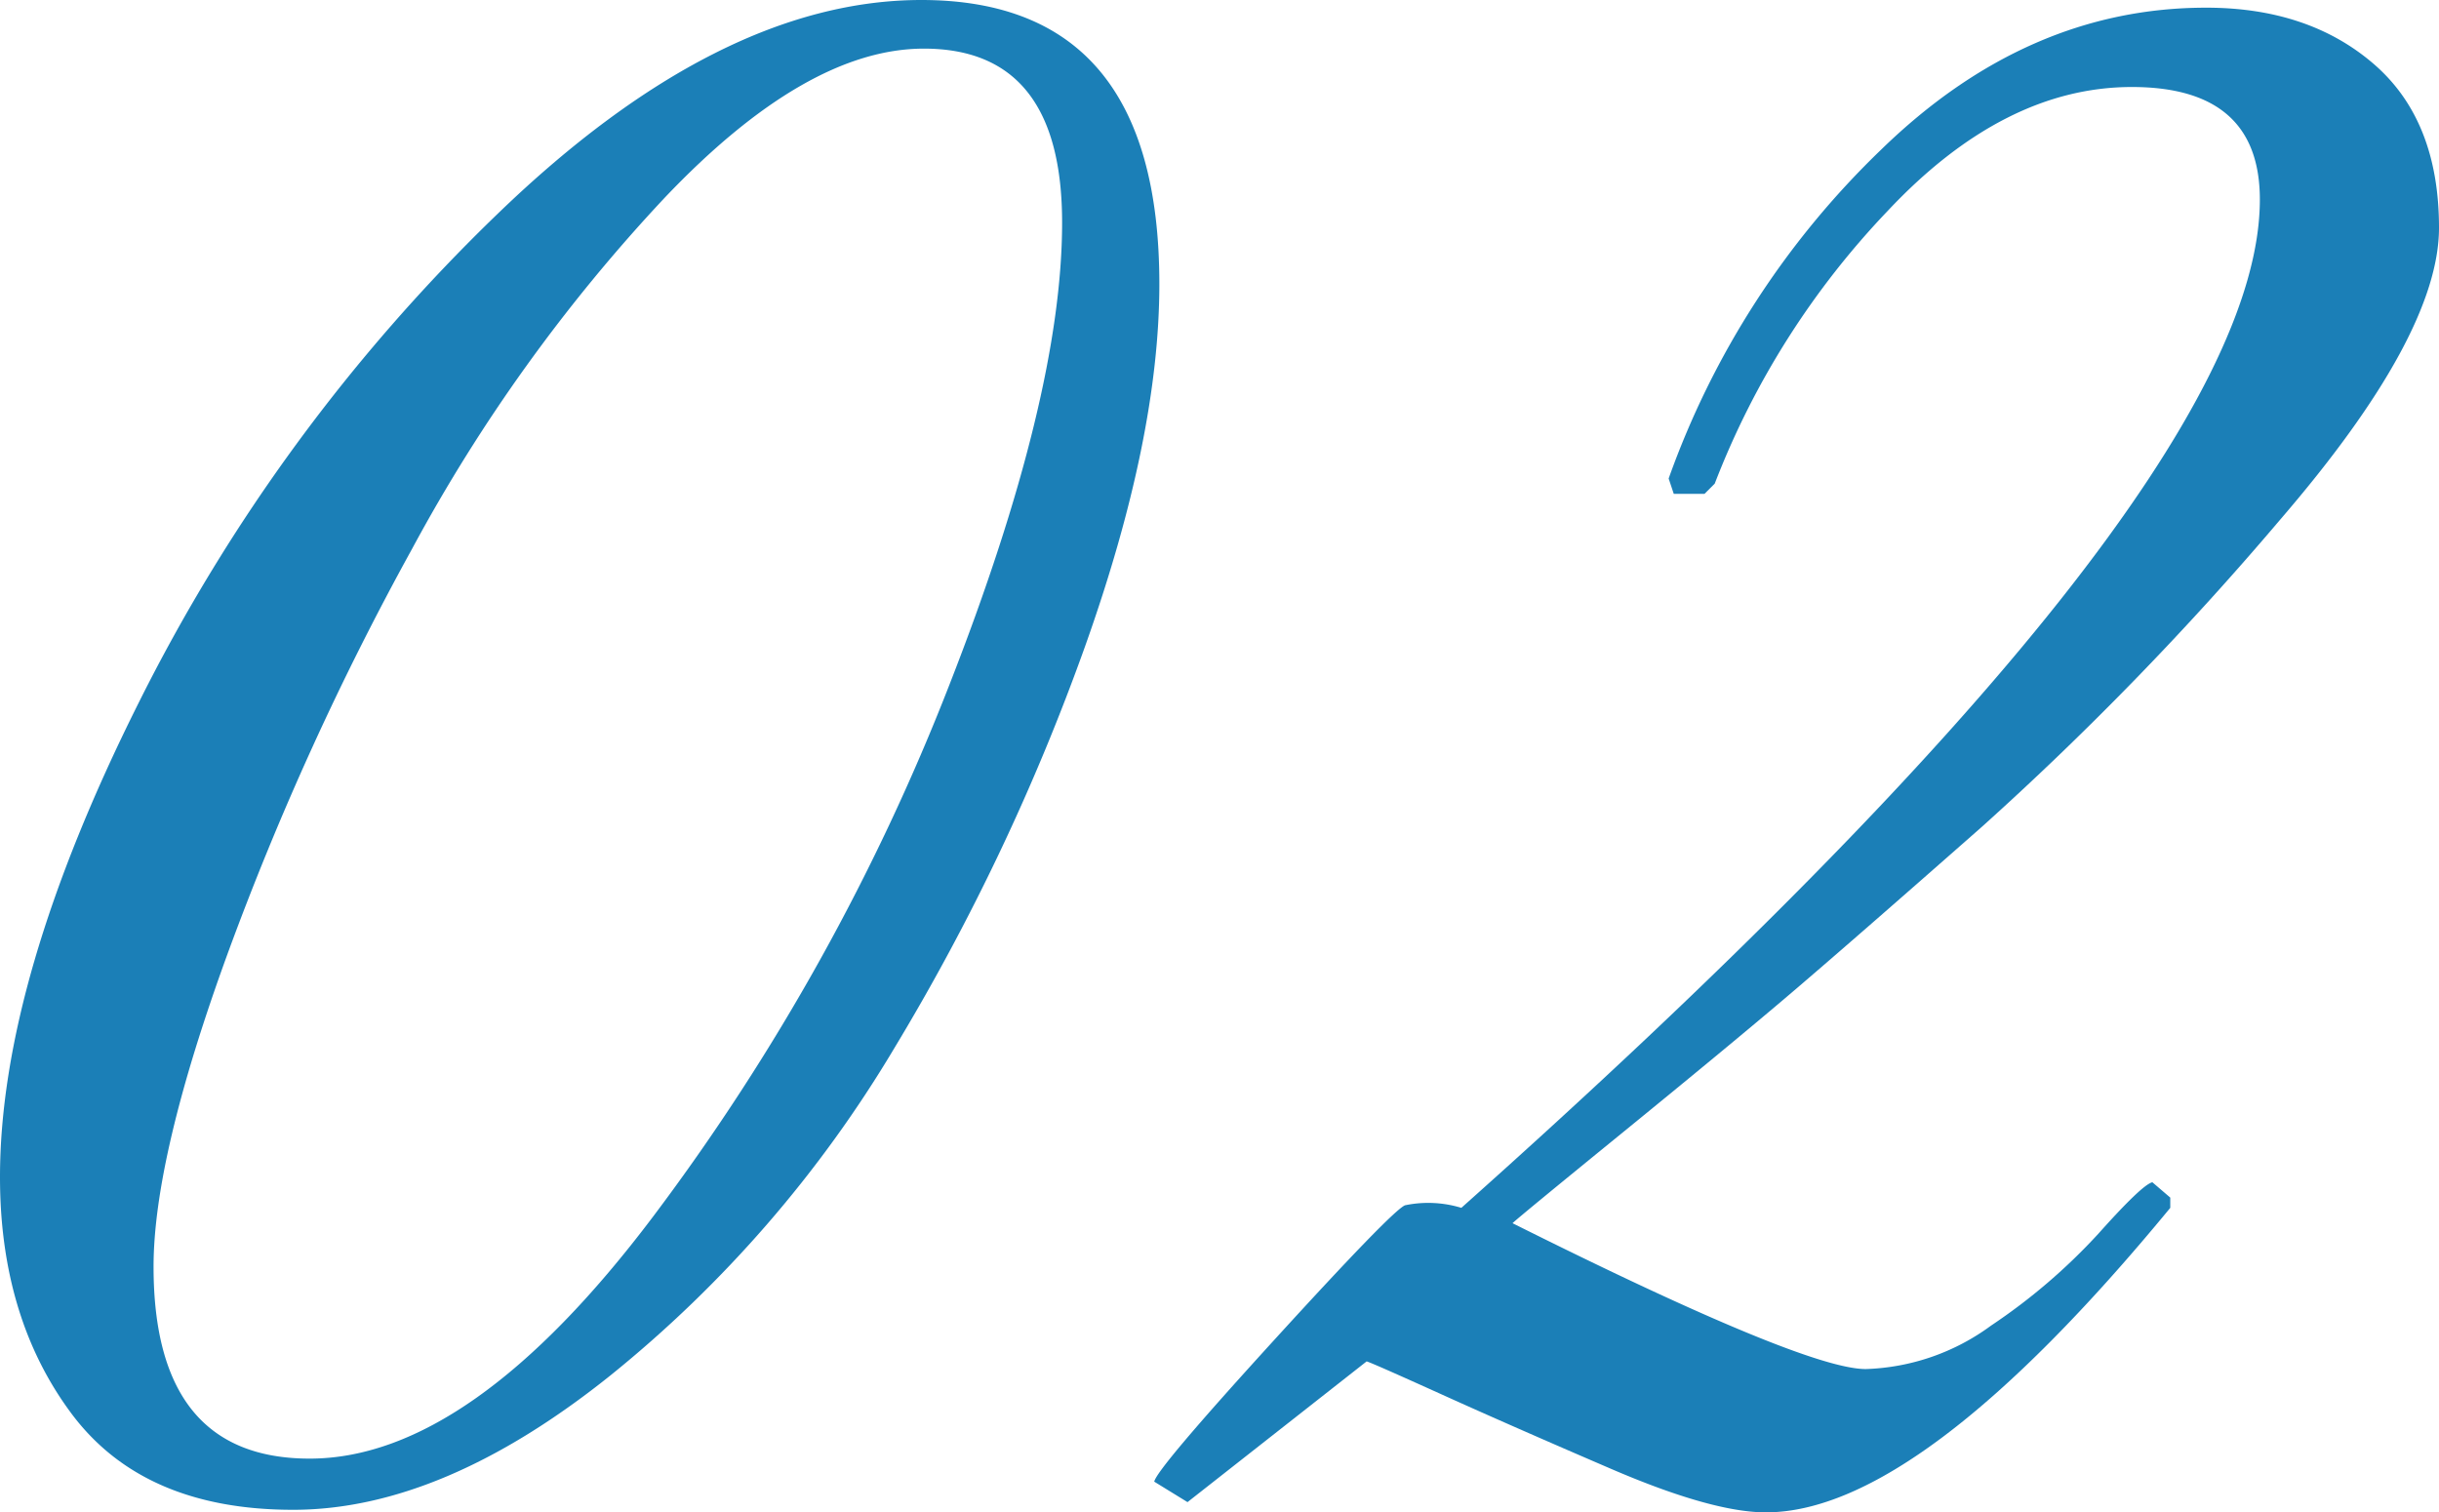
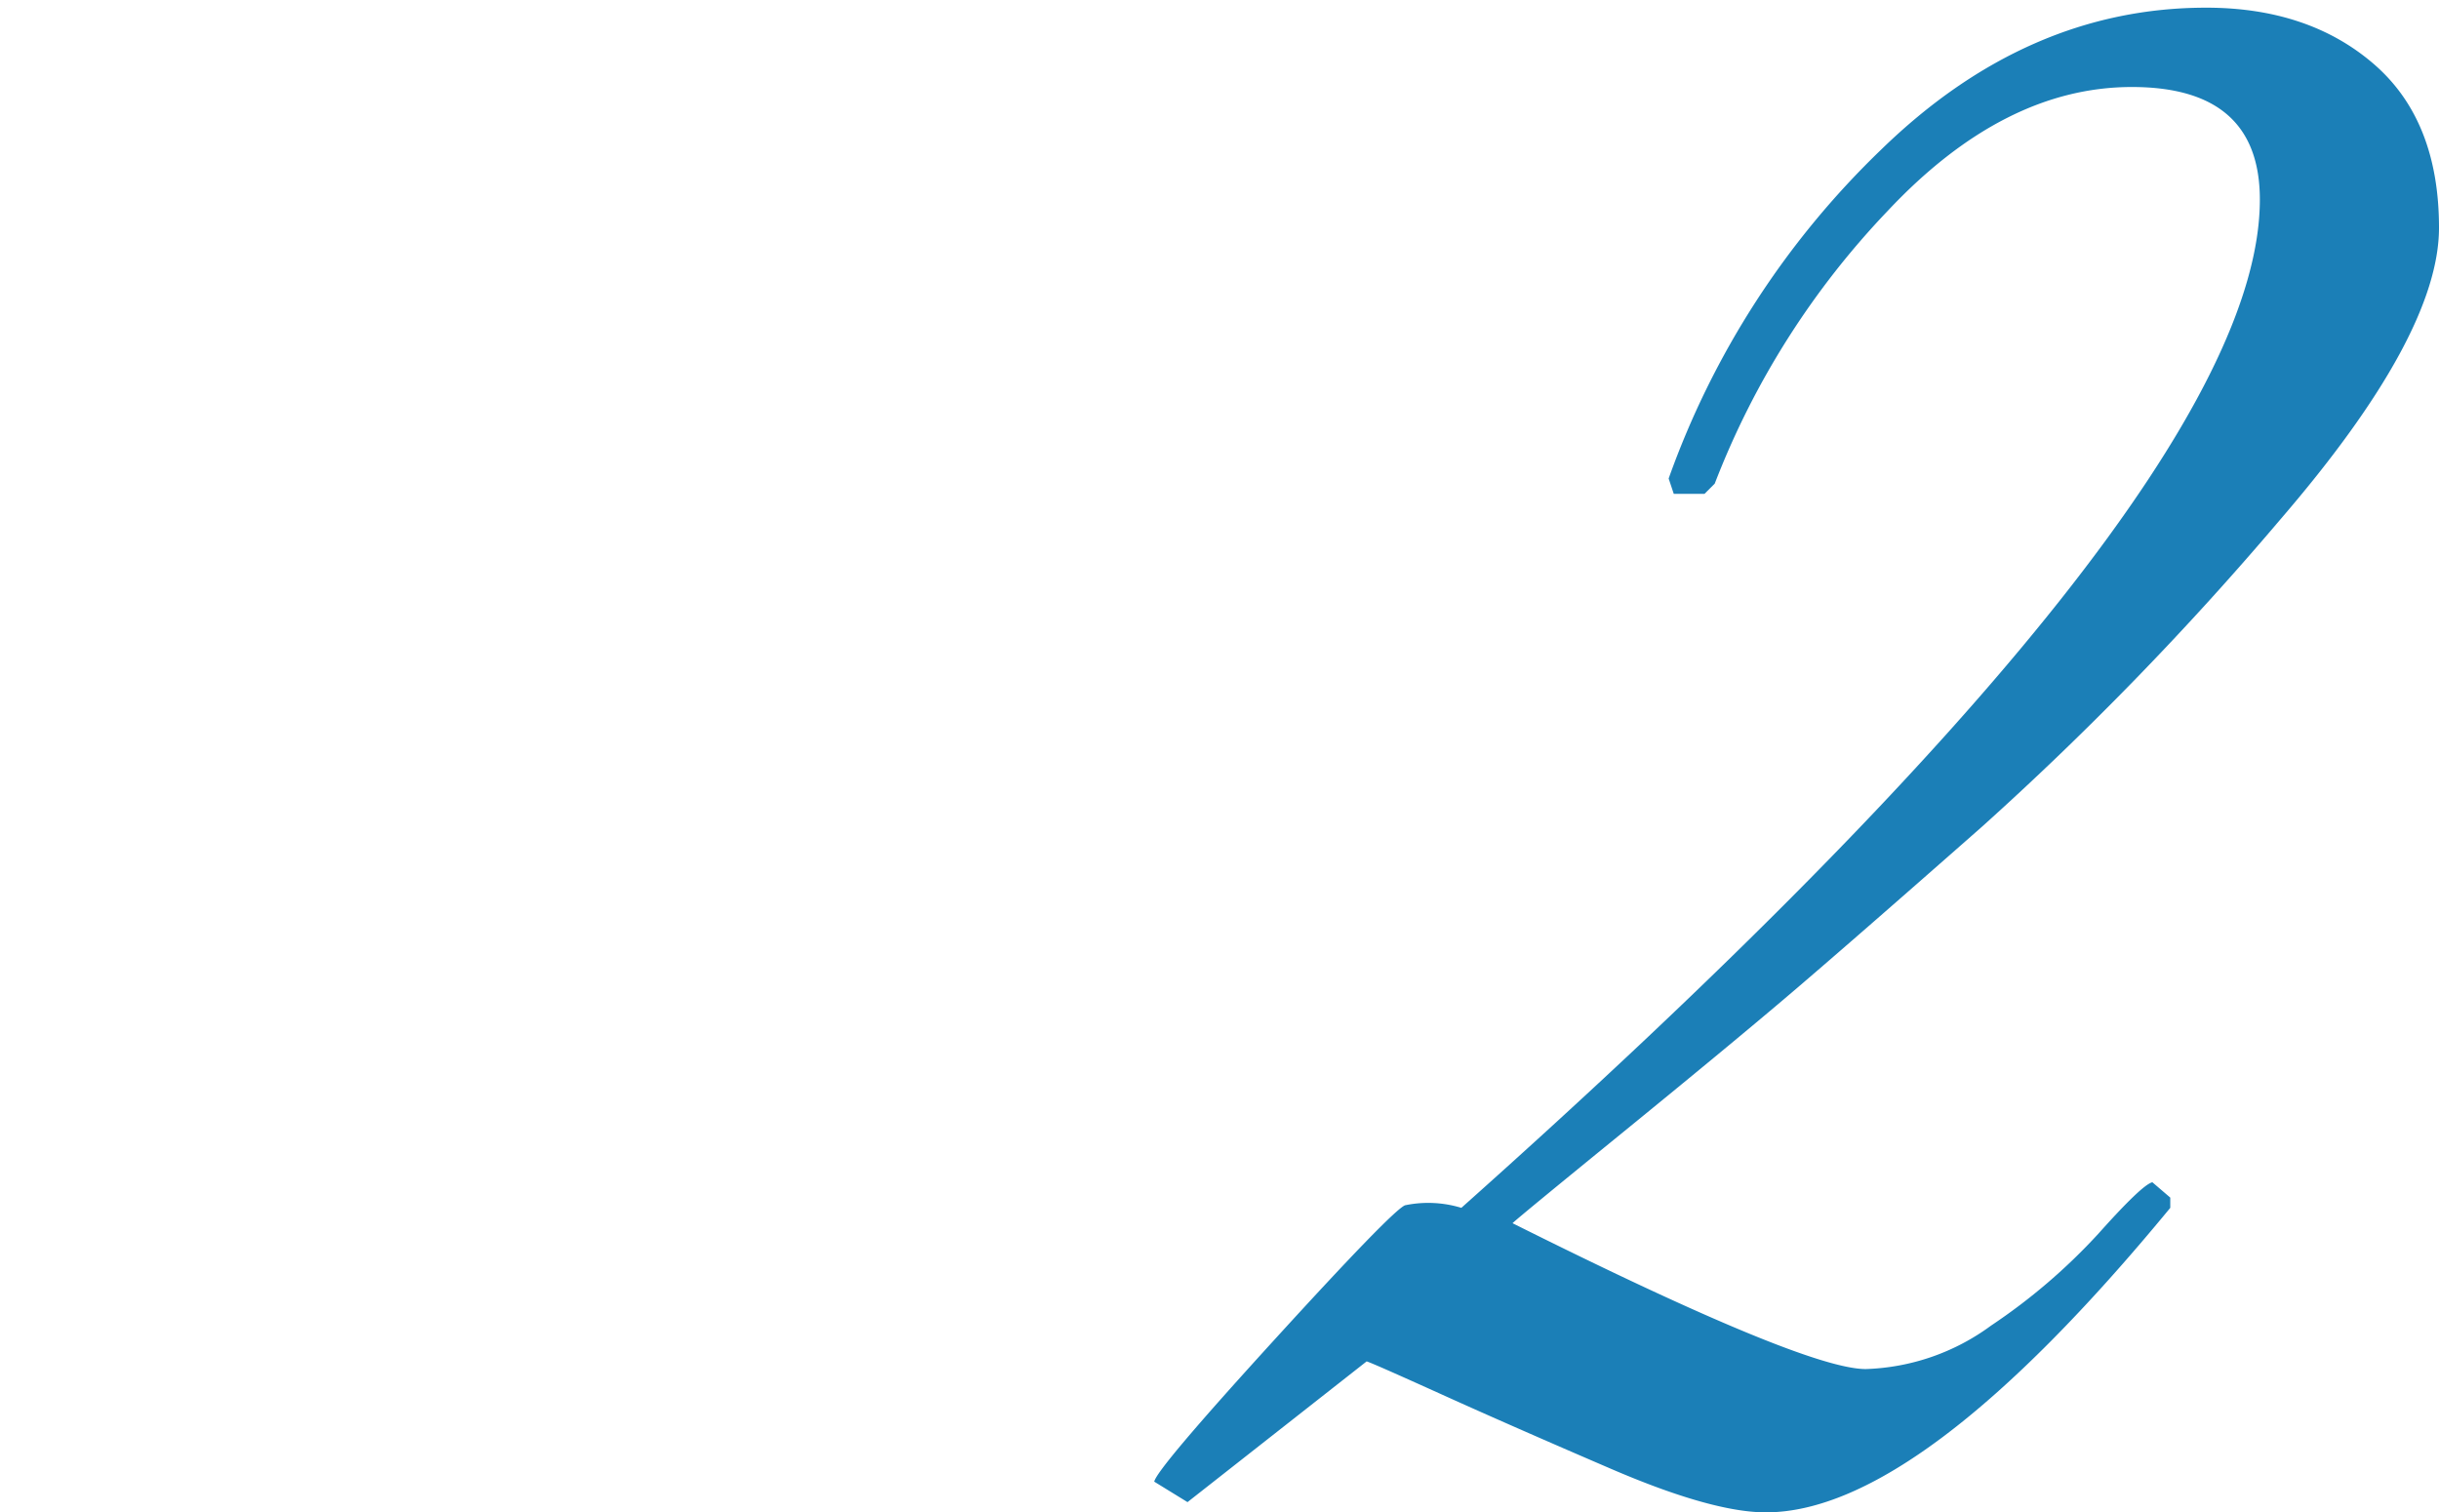
<svg xmlns="http://www.w3.org/2000/svg" width="190.6" height="118.2" viewBox="0 0 190.6 118.2">
  <g id="レイヤー_2" data-name="レイヤー 2">
    <g id="レイヤー_2-2" data-name="レイヤー 2">
-       <path d="M90.6,22.2q0,12-5.8,28.3A173.88,173.88,0,0,1,69.9,81.9a95.92,95.92,0,0,1-22.2,25.6Q34.59,118,22.9,118T5.6,110.5Q0,103,0,92,0,76.6,10.8,55A139.65,139.65,0,0,1,38.9,16.7Q56.2,0,72,0,90.6,0,90.6,22.2ZM51.1,95A174.42,174.42,0,0,0,74.2,53.5Q83,31,83,17.4T72.2,3.8Q63,3.8,51.9,15.5A130.7,130.7,0,0,0,32.2,42.9,228.08,228.08,0,0,0,17.8,74.5Q12,90.4,12,99q0,15,12.2,15Q36.8,114,51.1,95Z" style="fill:#1b7fb7" />
      <path d="M178.2,40.6a247.09,247.09,0,0,1-23.3,24Q144,74.2,139.4,78.1T126.7,88.6q-8.1,6.6-8.5,7Q141,107,145.8,107a17.42,17.42,0,0,0,9.8-3.4,46.07,46.07,0,0,0,8.4-7.2c2.26-2.53,3.66-3.87,4.2-4l1.4,1.2v.8Q150,118.2,138,118.2q-4.2,0-12.1-3.4T112.7,109c-3.54-1.6-5.5-2.47-5.9-2.6l-14,11-2.6-1.6q.19-1,9.4-11.1t10.2-10.5a8.88,8.88,0,0,1,4.4.2q62.4-55.61,62.4-78.8,0-8.8-10-8.8t-19.1,9.7A64.32,64.32,0,0,0,134,37.8l-.8.8h-2.4l-.4-1.2A66.69,66.69,0,0,1,147,11.7Q158.4.6,172.4.6q8,0,13.1,4.4t5.1,12.8Q190.6,26.2,178.2,40.6Z" style="fill:#1b7fb7" />
    </g>
  </g>
</svg>